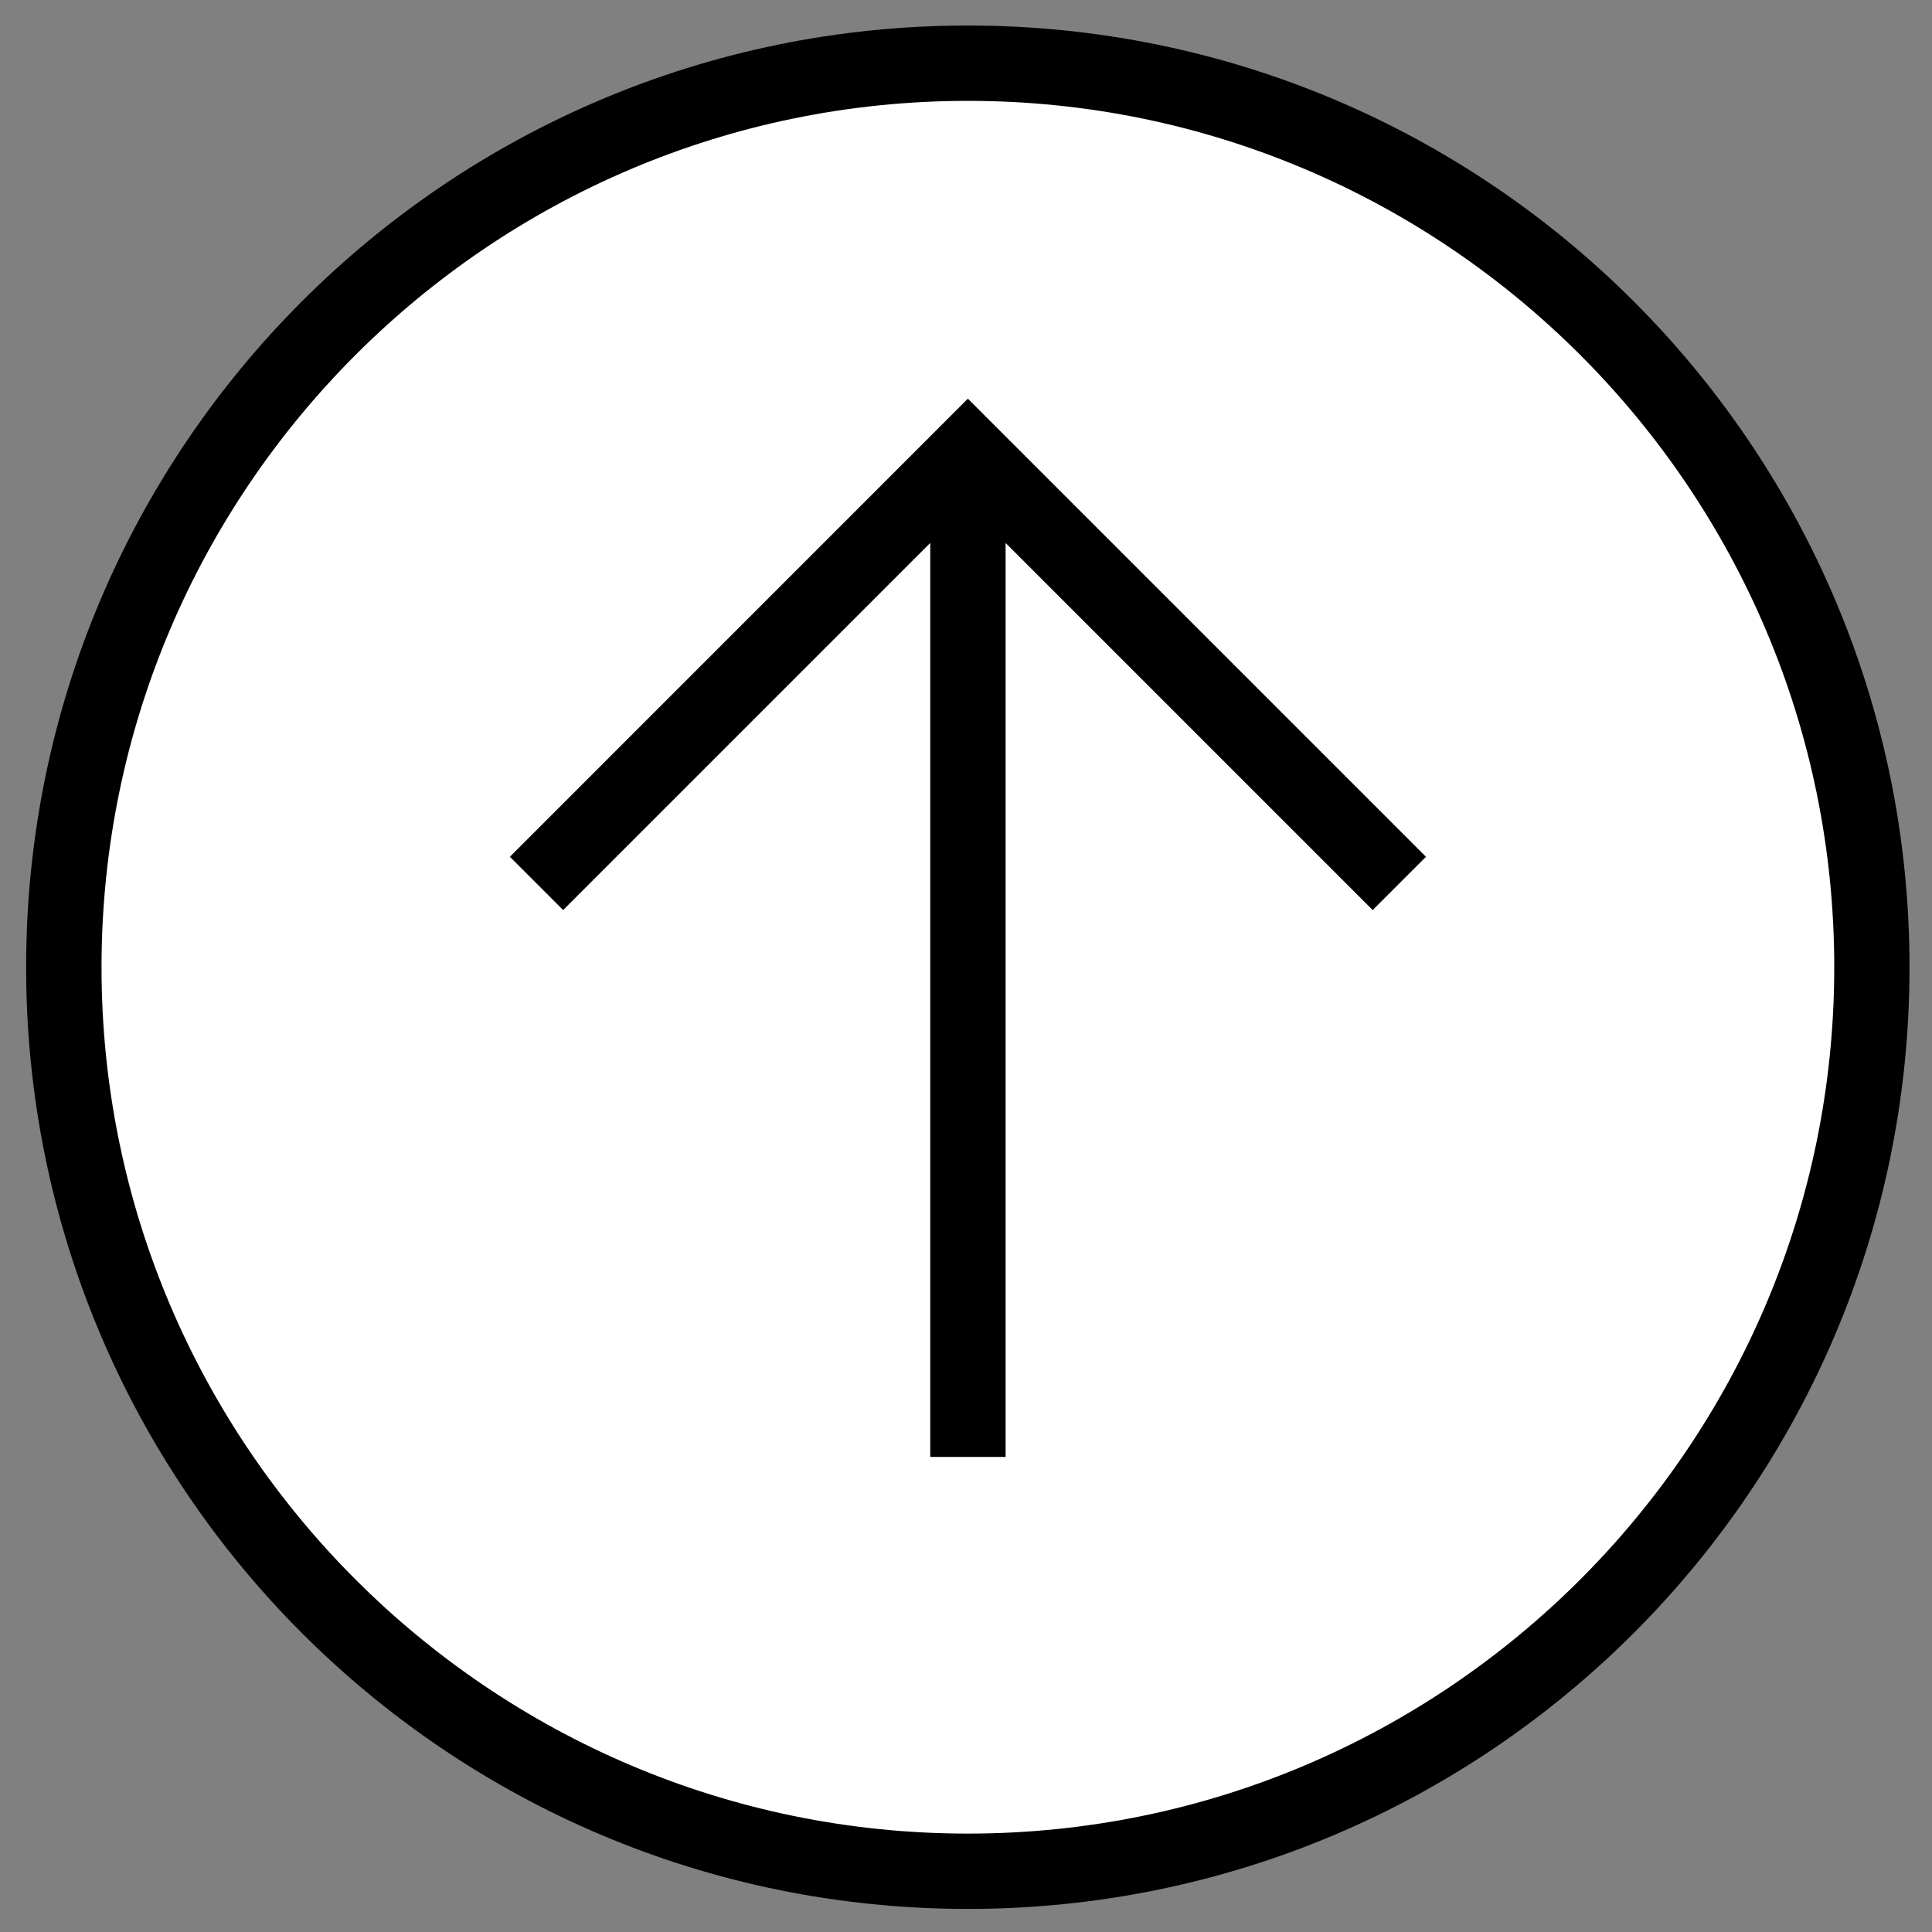
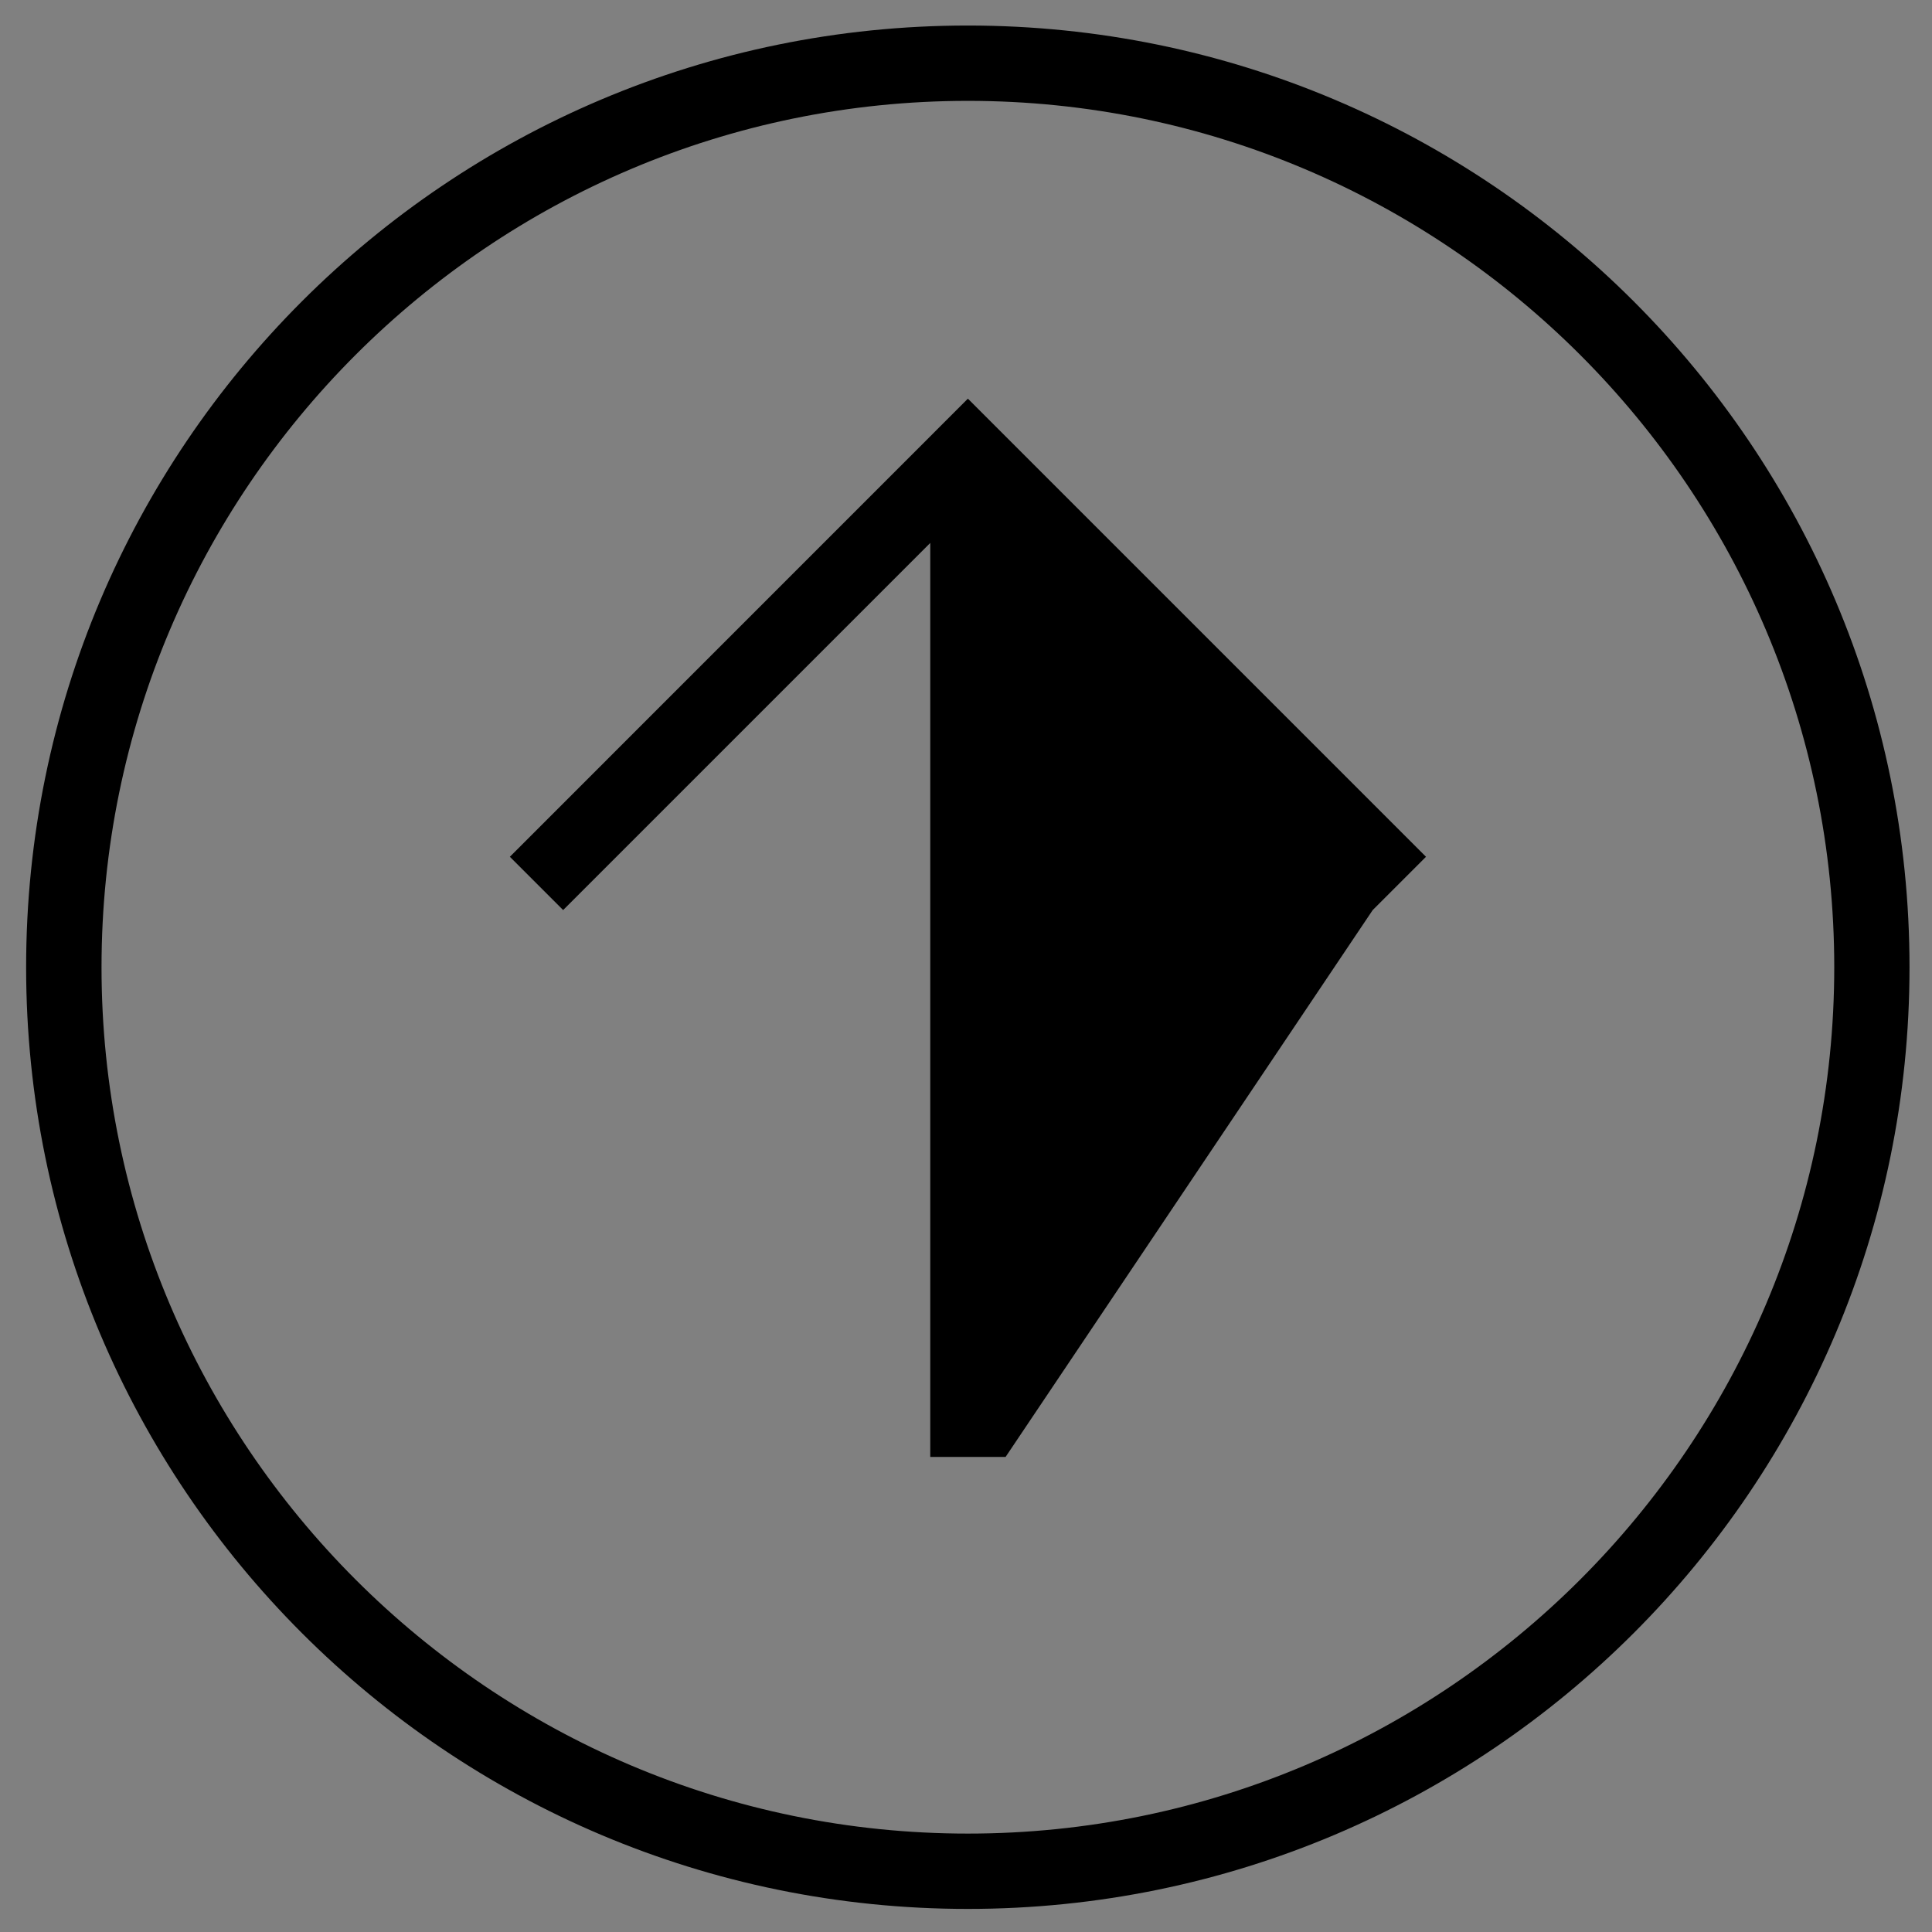
<svg xmlns="http://www.w3.org/2000/svg" width="100%" height="100%" viewBox="0 0 41 41" version="1.1" xml:space="preserve" style="fill-rule:evenodd;clip-rule:evenodd;stroke-linejoin:round;stroke-miterlimit:2;">
  <rect x="0" y="0" width="41" height="41" fill="#808080" stroke="none" />
  <g transform="matrix(0.98,0,0,0.983,0.31,0.695)">
-     <ellipse cx="20.513" cy="20.338" rx="19.92" ry="19.77" style="fill:white;" />
-   </g>
+     </g>
  <g transform="matrix(1.524,0,0,1.524,0.562,-3.858)">
    <path d="M26.221,16C26.221,8.757 20.35,2.887 13.108,2.887C5.866,2.887 -0.005,8.757 -0.005,16C-0.005,23.242 5.866,29.113 13.108,29.113C20.35,29.113 26.221,23.242 26.221,16ZM1.045,16C1.045,9.348 6.457,3.936 13.109,3.936C19.761,3.936 25.173,9.348 25.173,16C25.173,22.652 19.762,28.064 13.109,28.064C6.457,28.064 1.045,22.652 1.045,16Z" style="fill-rule:nonzero;" />
  </g>
  <g transform="matrix(1.524,0,0,1.524,0.562,-3.858)">
-     <path d="M18.746,15.204L19.488,14.462L13.109,8.083L6.731,14.462L7.473,15.204L12.585,10.092L12.585,22.819L13.634,22.819L13.634,10.092L18.746,15.204Z" style="fill-rule:nonzero;" />
+     <path d="M18.746,15.204L19.488,14.462L13.109,8.083L6.731,14.462L7.473,15.204L12.585,10.092L12.585,22.819L13.634,22.819L18.746,15.204Z" style="fill-rule:nonzero;" />
  </g>
</svg>